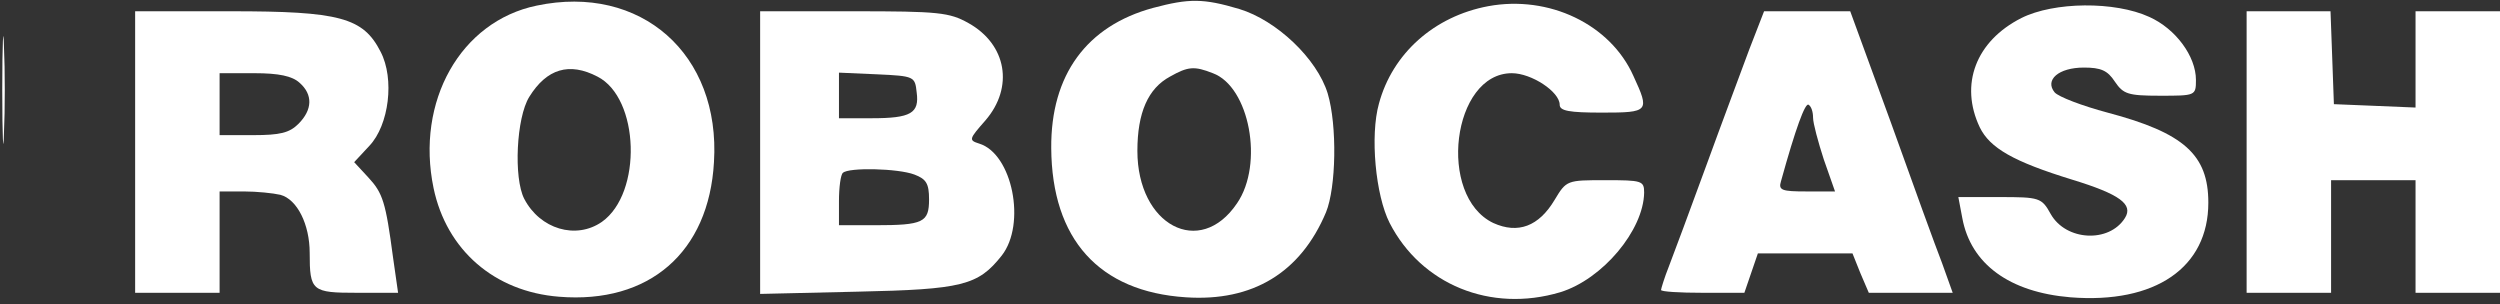
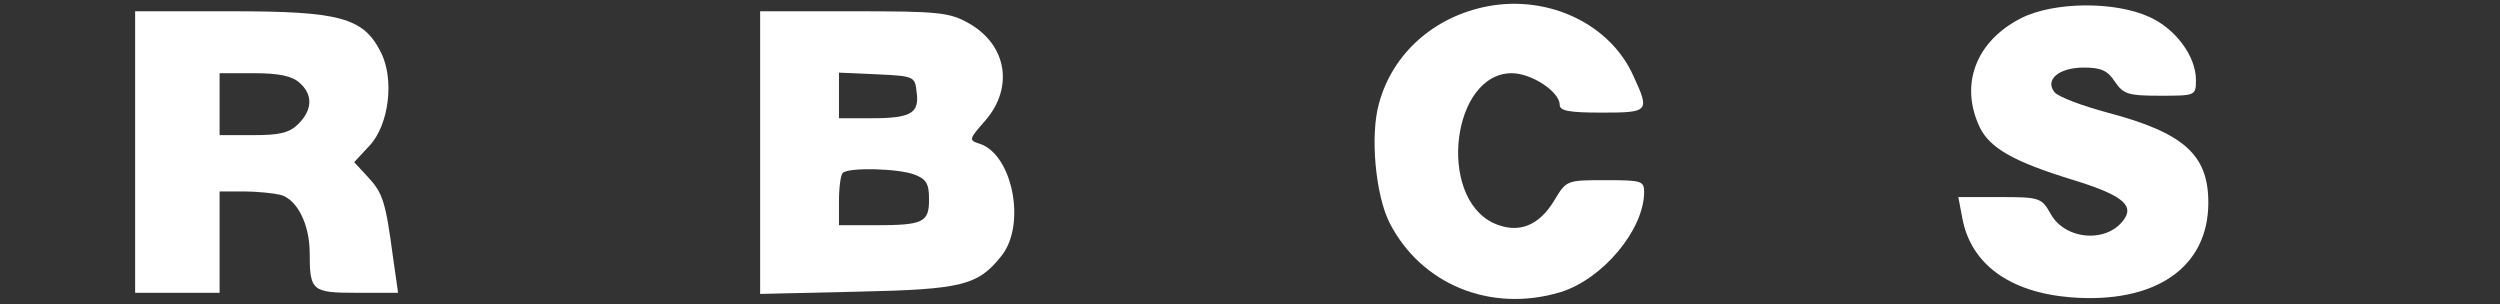
<svg xmlns="http://www.w3.org/2000/svg" width="444" height="54" viewBox="0 0 444 54" fill="none">
  <rect x="0" y="0" width="444" height="54" fill="#333333" stroke="none" />
-   <path d="M95.3 1C81.8 3.8 73.8 18 77 33.4C79.3 44.4 87.8 51.8 99.3 52.7C115.3 54 125.9 44.8 126.8 28.8C128 9.6 113.8 -2.9 95.3 1ZM106.1 13.6C113.6 17.4 114.1 34.3 106.9 39.4C102.3 42.6 95.9 40.7 93.1 35.3C91.2 31.6 91.7 20.9 94 17.2C97.1 12.2 101.1 11 106.1 13.6Z" fill="white" />
-   <path d="M204.8 1.4C193 4.6 186.6 13.3 186.7 26.3C186.8 42.5 195.2 51.8 210.6 52.8C222.5 53.6 231 48.4 235.5 37.7C237.3 33.3 237.5 22.3 235.8 16.6C233.9 10.4 226.7 3.6 220.1 1.6C213.7 -0.3 211.2 -0.3 204.8 1.4ZM215.4 13C221.9 15.4 224.5 29.1 219.7 36.1C213.1 45.9 202 40 202 26.8C202 20 203.9 15.7 207.8 13.6C211 11.8 212.1 11.7 215.4 13Z" fill="white" />
  <path d="M264.3 1.1C254.7 2.9 247.3 9.5 244.9 18.4C243.3 24.1 244.3 34.7 246.8 39.6C252.4 50.5 264.7 55.6 277.1 51.9C284.6 49.6 291.9 40.9 292 34.2C292 32.1 291.6 32 285.1 32C278.3 32 278.2 32 276.1 35.5C273.3 40.2 269.6 41.6 265.2 39.6C255.2 34.8 257.9 13 268.5 13C272 13 277 16.3 277 18.6C277 19.7 278.7 20 284.5 20C292.9 20 293 19.8 290.1 13.5C286 4.3 275.1 -0.9 264.3 1.1Z" fill="white" />
-   <path d="M0.4 16C0.4 24.5 0.6 28 0.7 23.7C0.9 19.5 0.9 12.5 0.7 8.2C0.6 4 0.4 7.5 0.4 16Z" fill="white" />
  <path d="M359 3.2C350.9 7.3 348 15 351.6 22.6C353.4 26.3 357.6 28.7 368 31.9C376.5 34.5 378.9 36.3 377.4 38.7C374.6 43.2 366.9 42.8 364.2 38C362.6 35.1 362.2 35 355.1 35H347.8L348.5 38.7C350 46.9 356.9 51.9 367.7 52.8C382.8 54 392.2 47.5 392.2 36C392.2 27.5 387.9 23.6 374.3 20C369.8 18.8 365.6 17.2 364.9 16.4C363.1 14.2 365.6 12 370.1 12C373.1 12 374.3 12.5 375.6 14.5C377.1 16.7 377.9 17 383.6 17C389.9 17 390 17 390 14.2C390 10 386.4 5.1 381.7 3C375.6 0.2 364.8 0.3 359 3.2Z" fill="white" />
  <path d="M24 27V52H31.5H39V43V34H43.3C45.6 34 48.5 34.3 49.8 34.6C52.8 35.4 55 39.9 55 44.9C55 51.7 55.4 52 63.4 52H70.7L69.8 45.7C68.5 35.9 68 34.3 65.4 31.5L62.9 28.8L65.6 25.9C69.1 22.2 70.1 14 67.6 9.2C64.5 3.1 60.3 2 41 2H24V27ZM53.2 14.7C55.6 16.8 55.5 19.5 53 22C51.4 23.6 49.7 24 45 24H39V18.5V13H45.2C49.5 13 51.9 13.5 53.2 14.7Z" fill="white" />
  <path d="M135 27.1V52.2L152.3 51.8C170.9 51.4 173.7 50.7 177.9 45.4C182.3 39.8 179.8 27.3 173.9 25.5C172 24.9 172.1 24.7 175 21.4C180.1 15.5 178.8 7.9 172 4.1C168.6 2.2 166.7 2 151.6 2H135V27.1ZM162.8 16.4C163.3 20.1 161.8 21 154.8 21H149V17V12.9L155.8 13.2C162.4 13.5 162.5 13.6 162.8 16.4ZM162.4 31C164.5 31.8 165 32.6 165 35.4C165 39.5 164 40 155.4 40H149V35.7C149 33.3 149.3 31 149.7 30.7C150.7 29.7 159.5 29.9 162.4 31Z" fill="white" />
-   <path d="M310.7 8.7C309.3 12.5 305.8 21.8 303 29.5C300.2 37.2 297.2 45.2 296.4 47.3C295.6 49.3 295 51.3 295 51.5C295 51.8 298.3 52 302.4 52H309.8L311 48.5L312.2 45H320.6H329L330.4 48.5L331.9 52H339.4H346.8L344.9 46.7C343.8 43.9 339.7 32.6 335.8 21.7L328.6 2H320.9H313.3L310.7 8.7ZM322 20.9C322 21.9 322.9 25.2 323.9 28.3L325.9 34H320.8C316.5 34 315.8 33.8 316.3 32.2C318.9 22.8 320.6 18.2 321.2 18.6C321.7 18.9 322 19.9 322 20.9Z" fill="white" />
-   <path d="M399 27V52H406.5H414V42V32H421.5H429V42V52H436.5H444V27V2H436.5H429V10.5V19.1L421.8 18.8L414.5 18.5L414.2 10.2L413.9 2H406.5H399V27Z" fill="white" />
</svg>